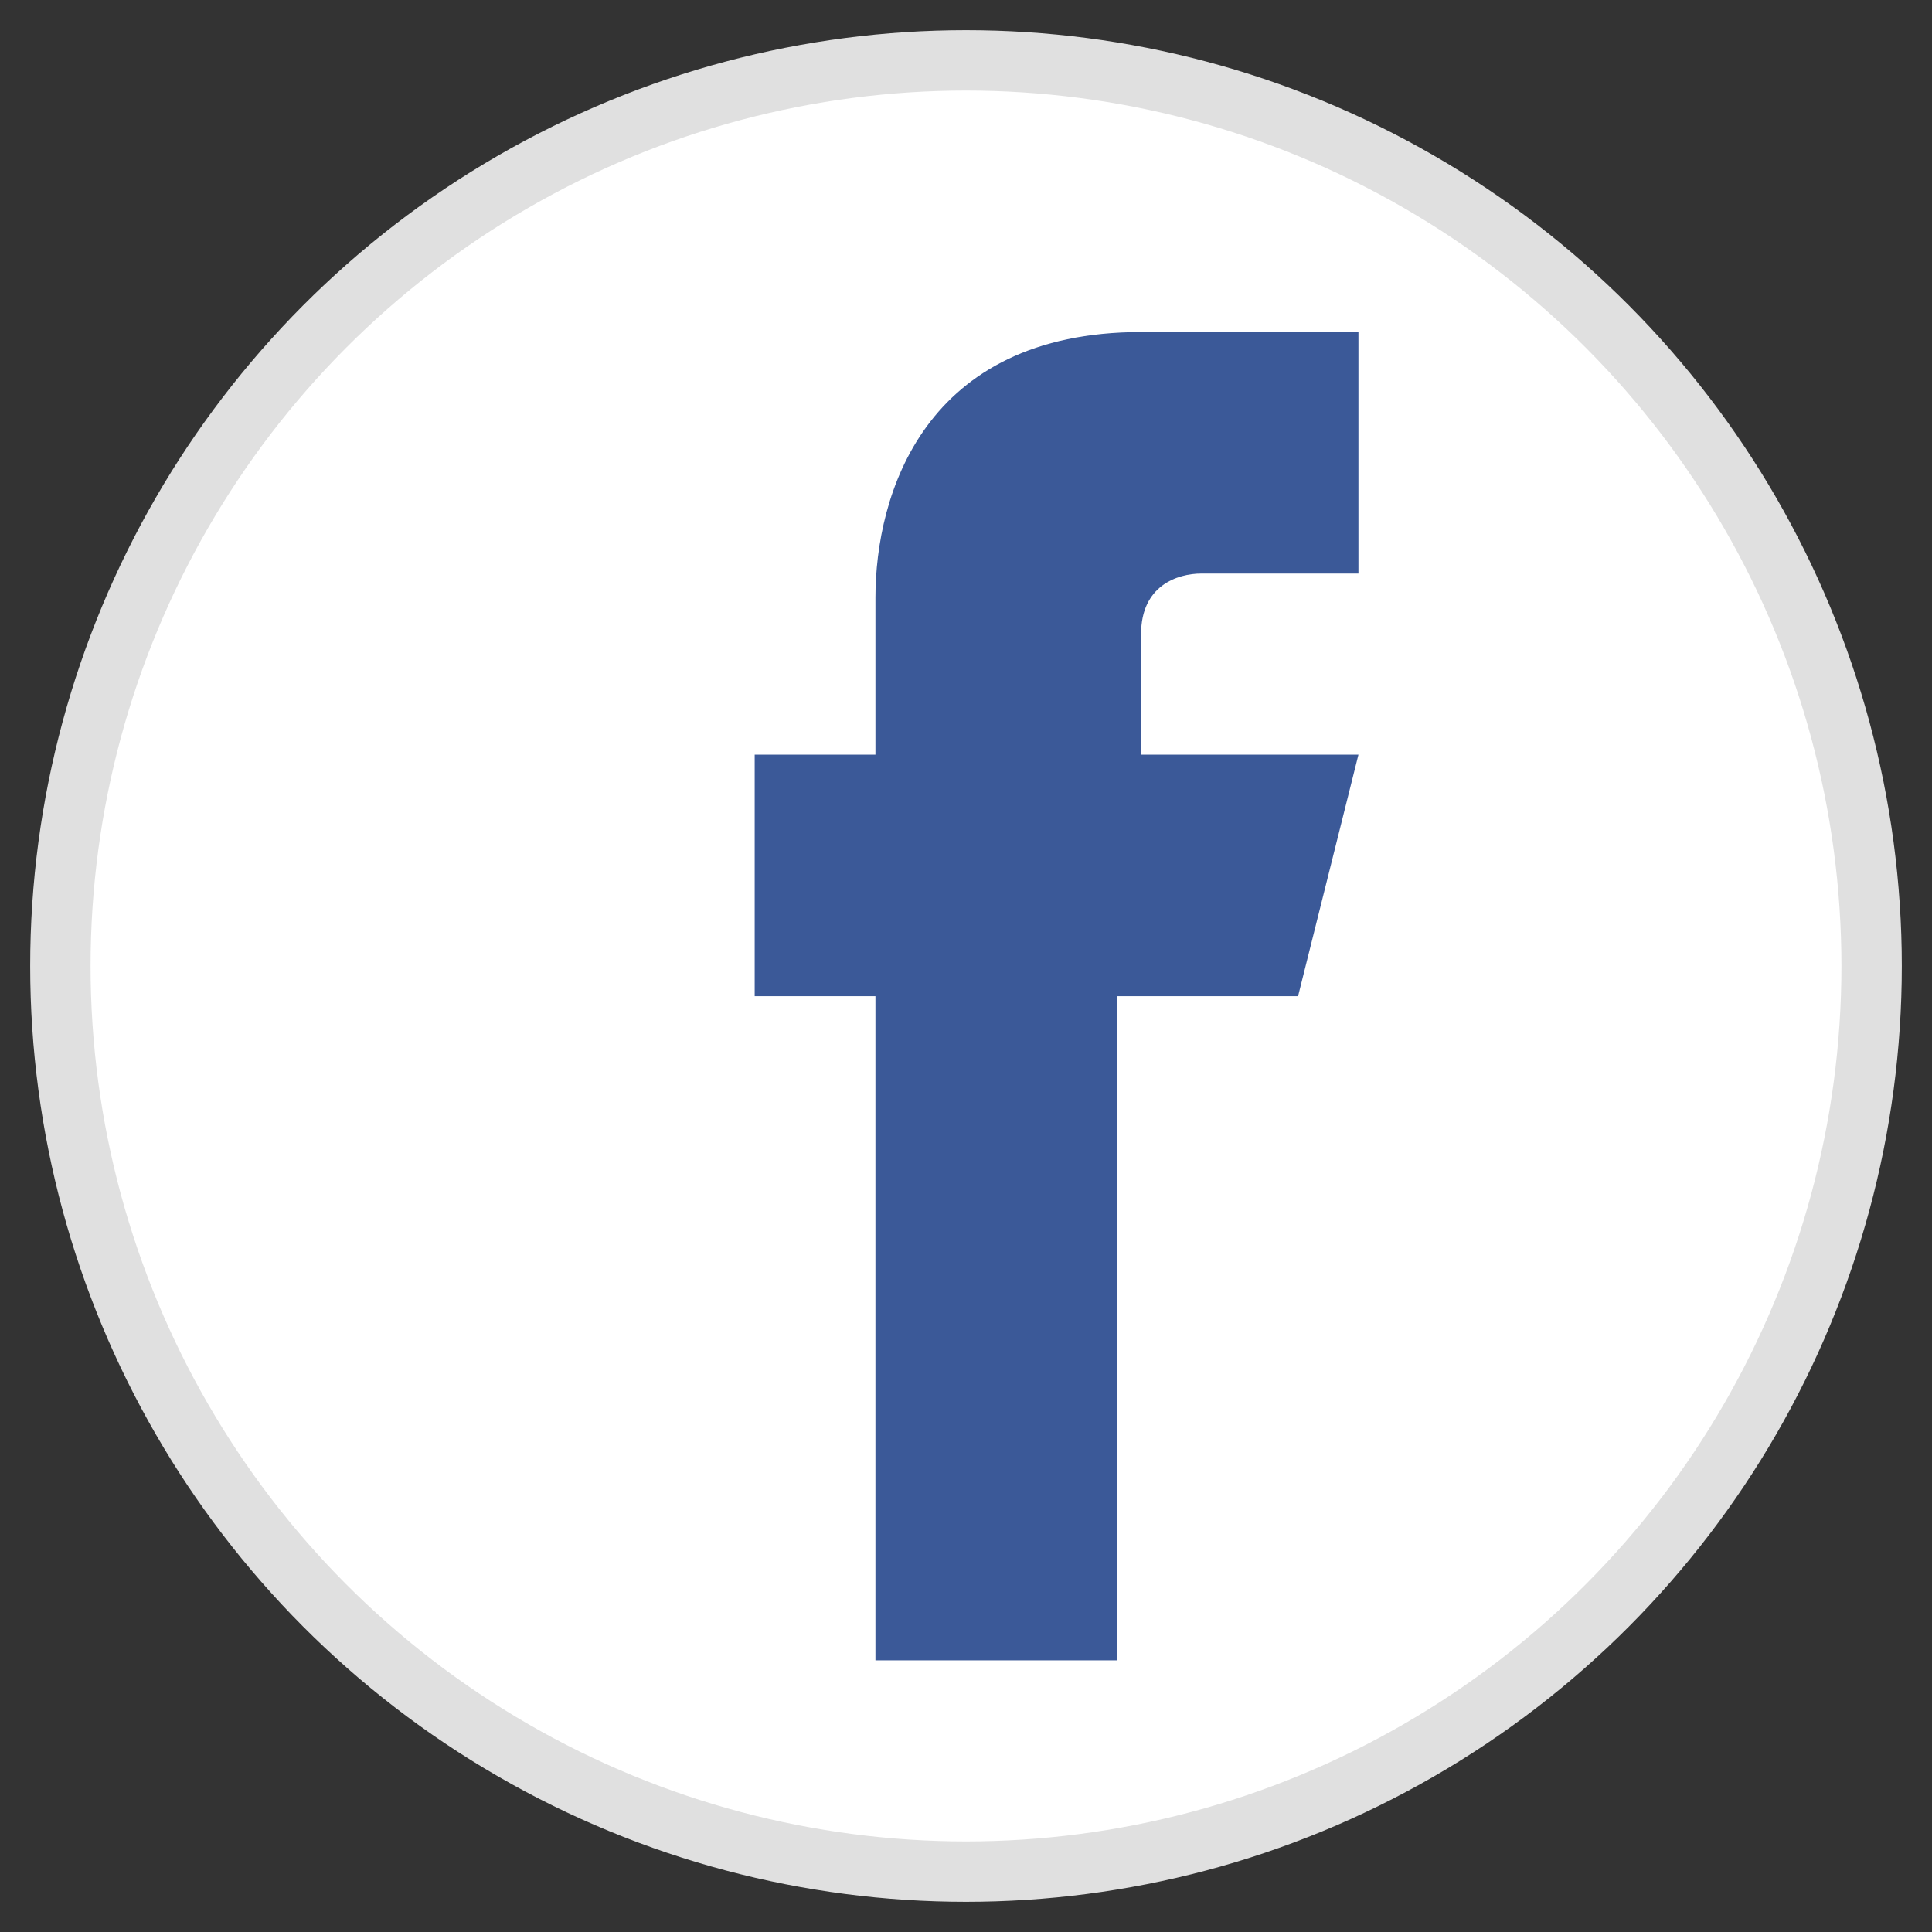
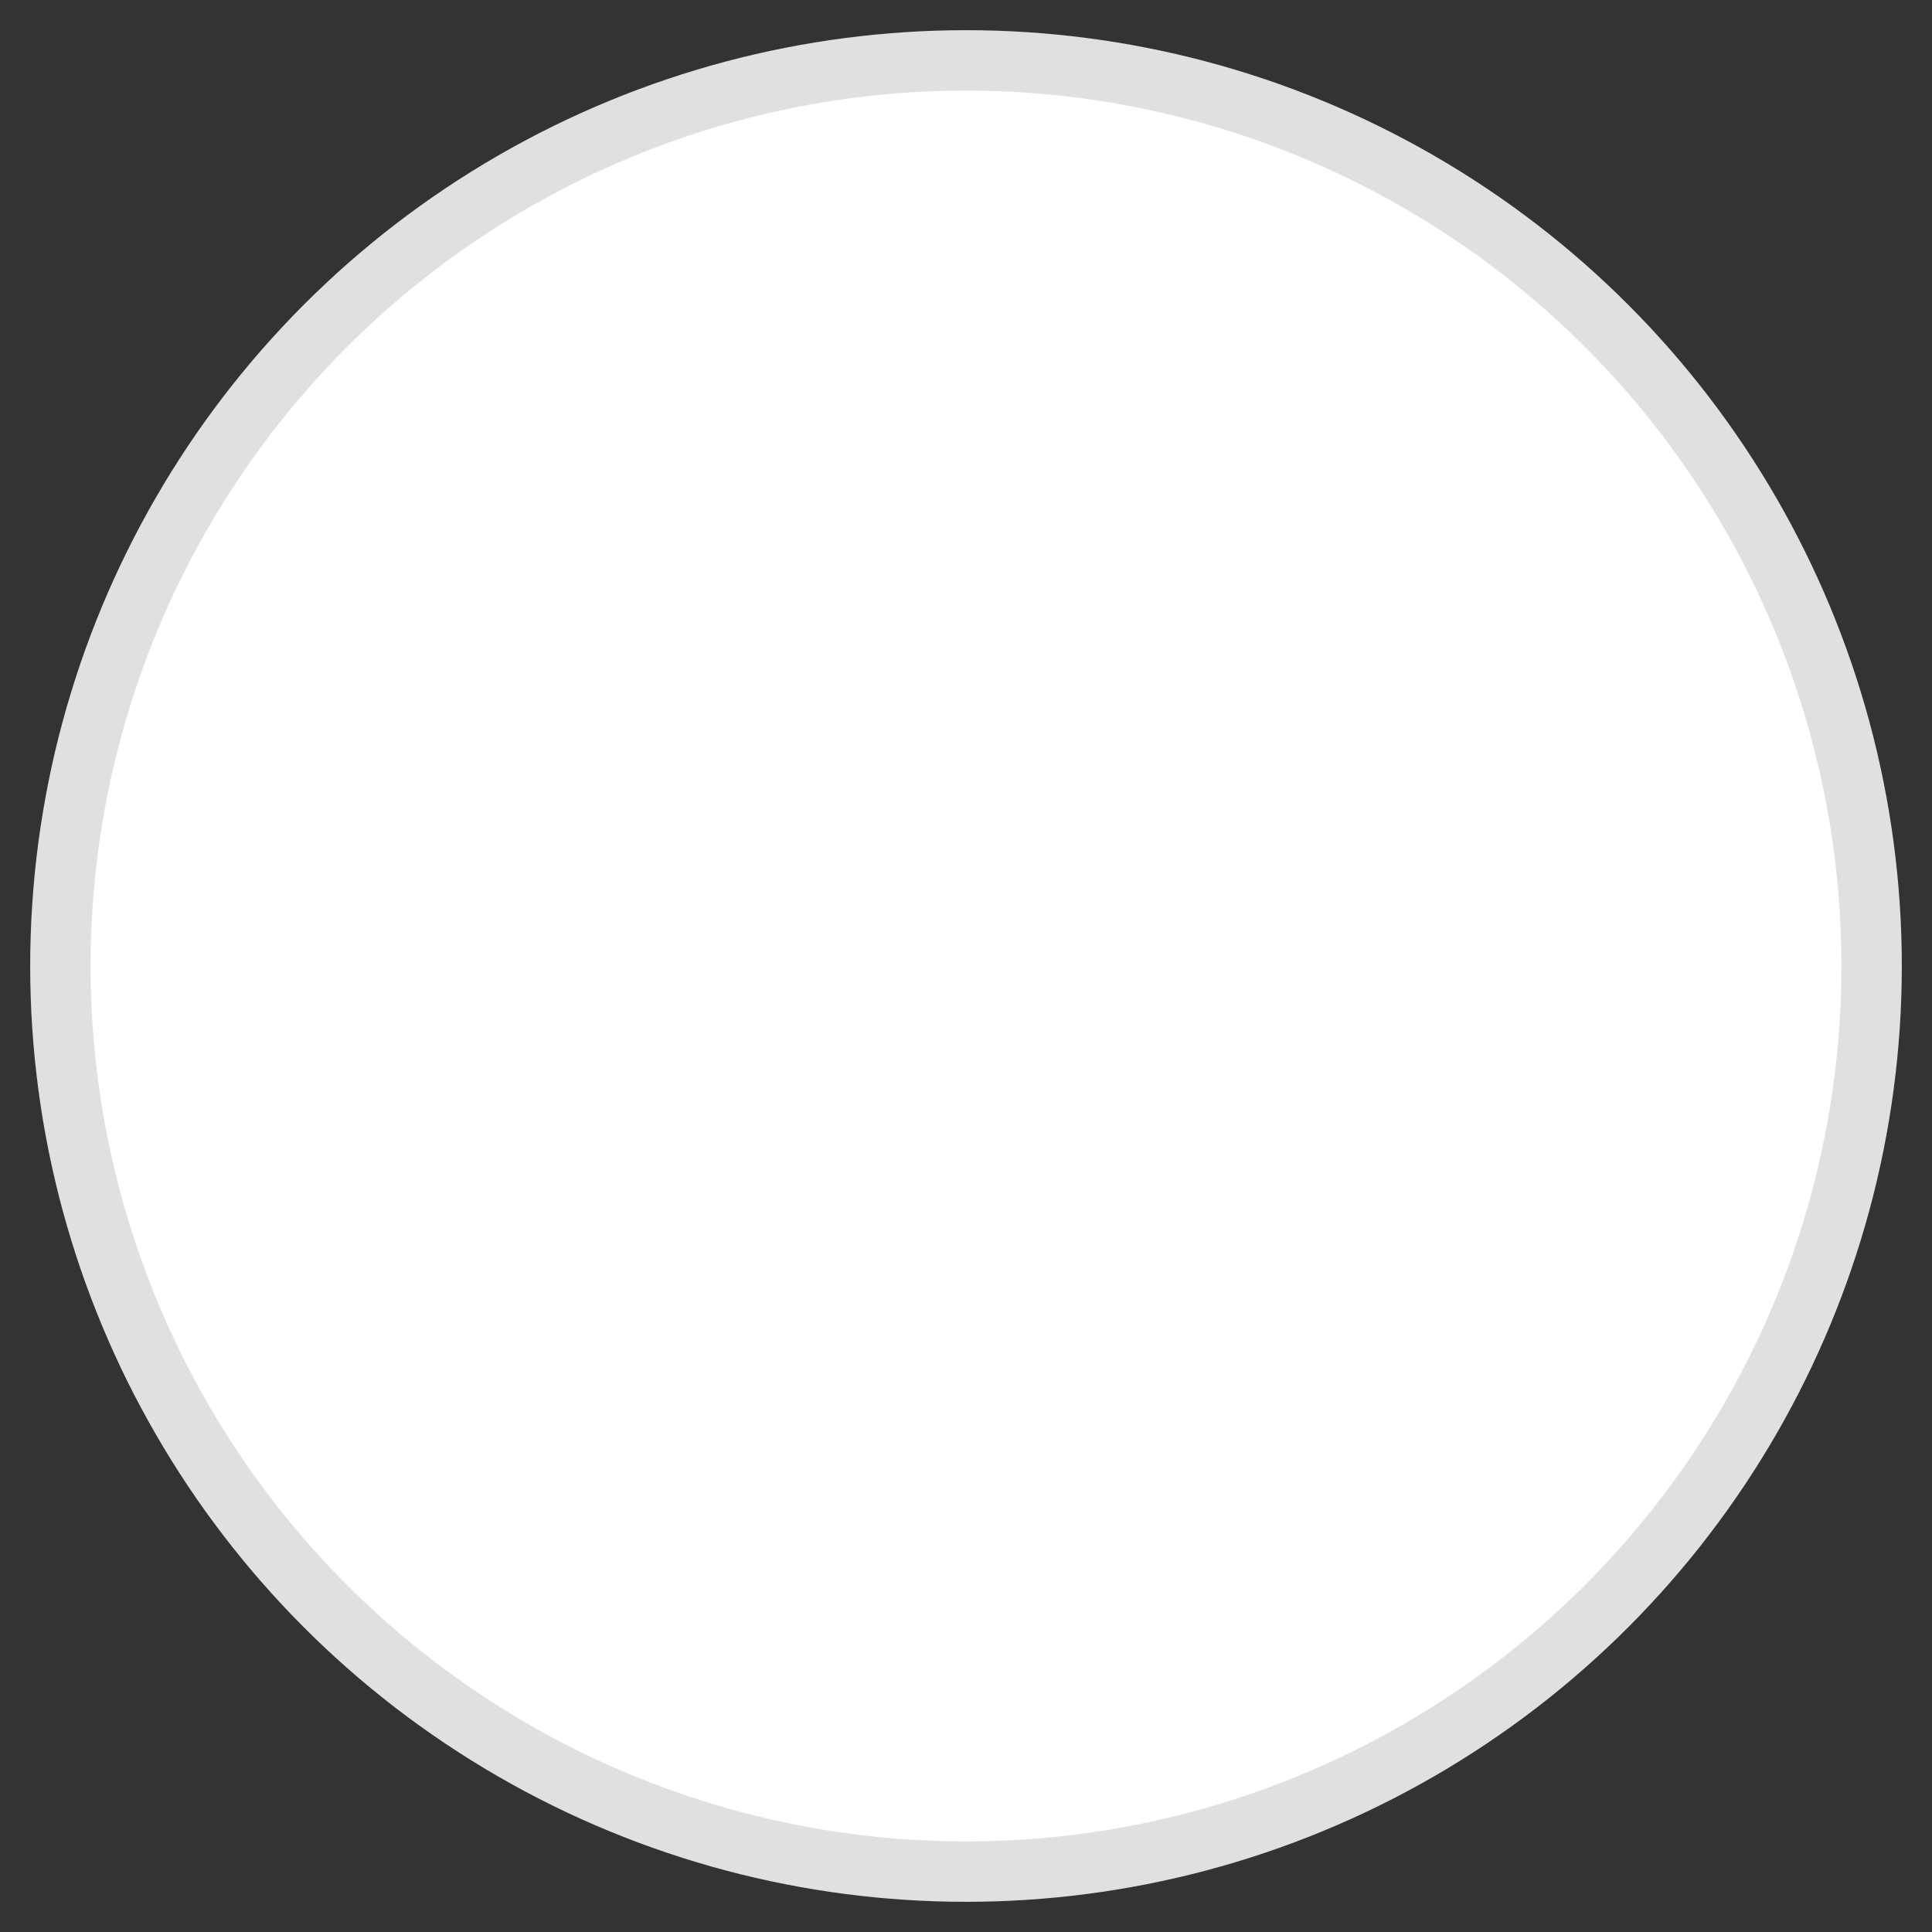
<svg xmlns="http://www.w3.org/2000/svg" viewBox="0 0 32 32" width="32" height="32">
  <rect x="0" y="0" width="32" height="32" fill="#333333" stroke="none" />
  <circle cx="16" cy="16" r="15" fill="white" stroke="#E0E0E0" stroke-width="1" />
-   <path d="M21.5,16.5h-3v11h-4v-11h-2v-4h2v-2.6c0-1.7,0.8-4.4,4.4-4.4l3.6,0v4h-2.6c-0.4,0-1,0.2-1,1v2h3.6L21.5,16.5z" fill="#3b5998" />
</svg>